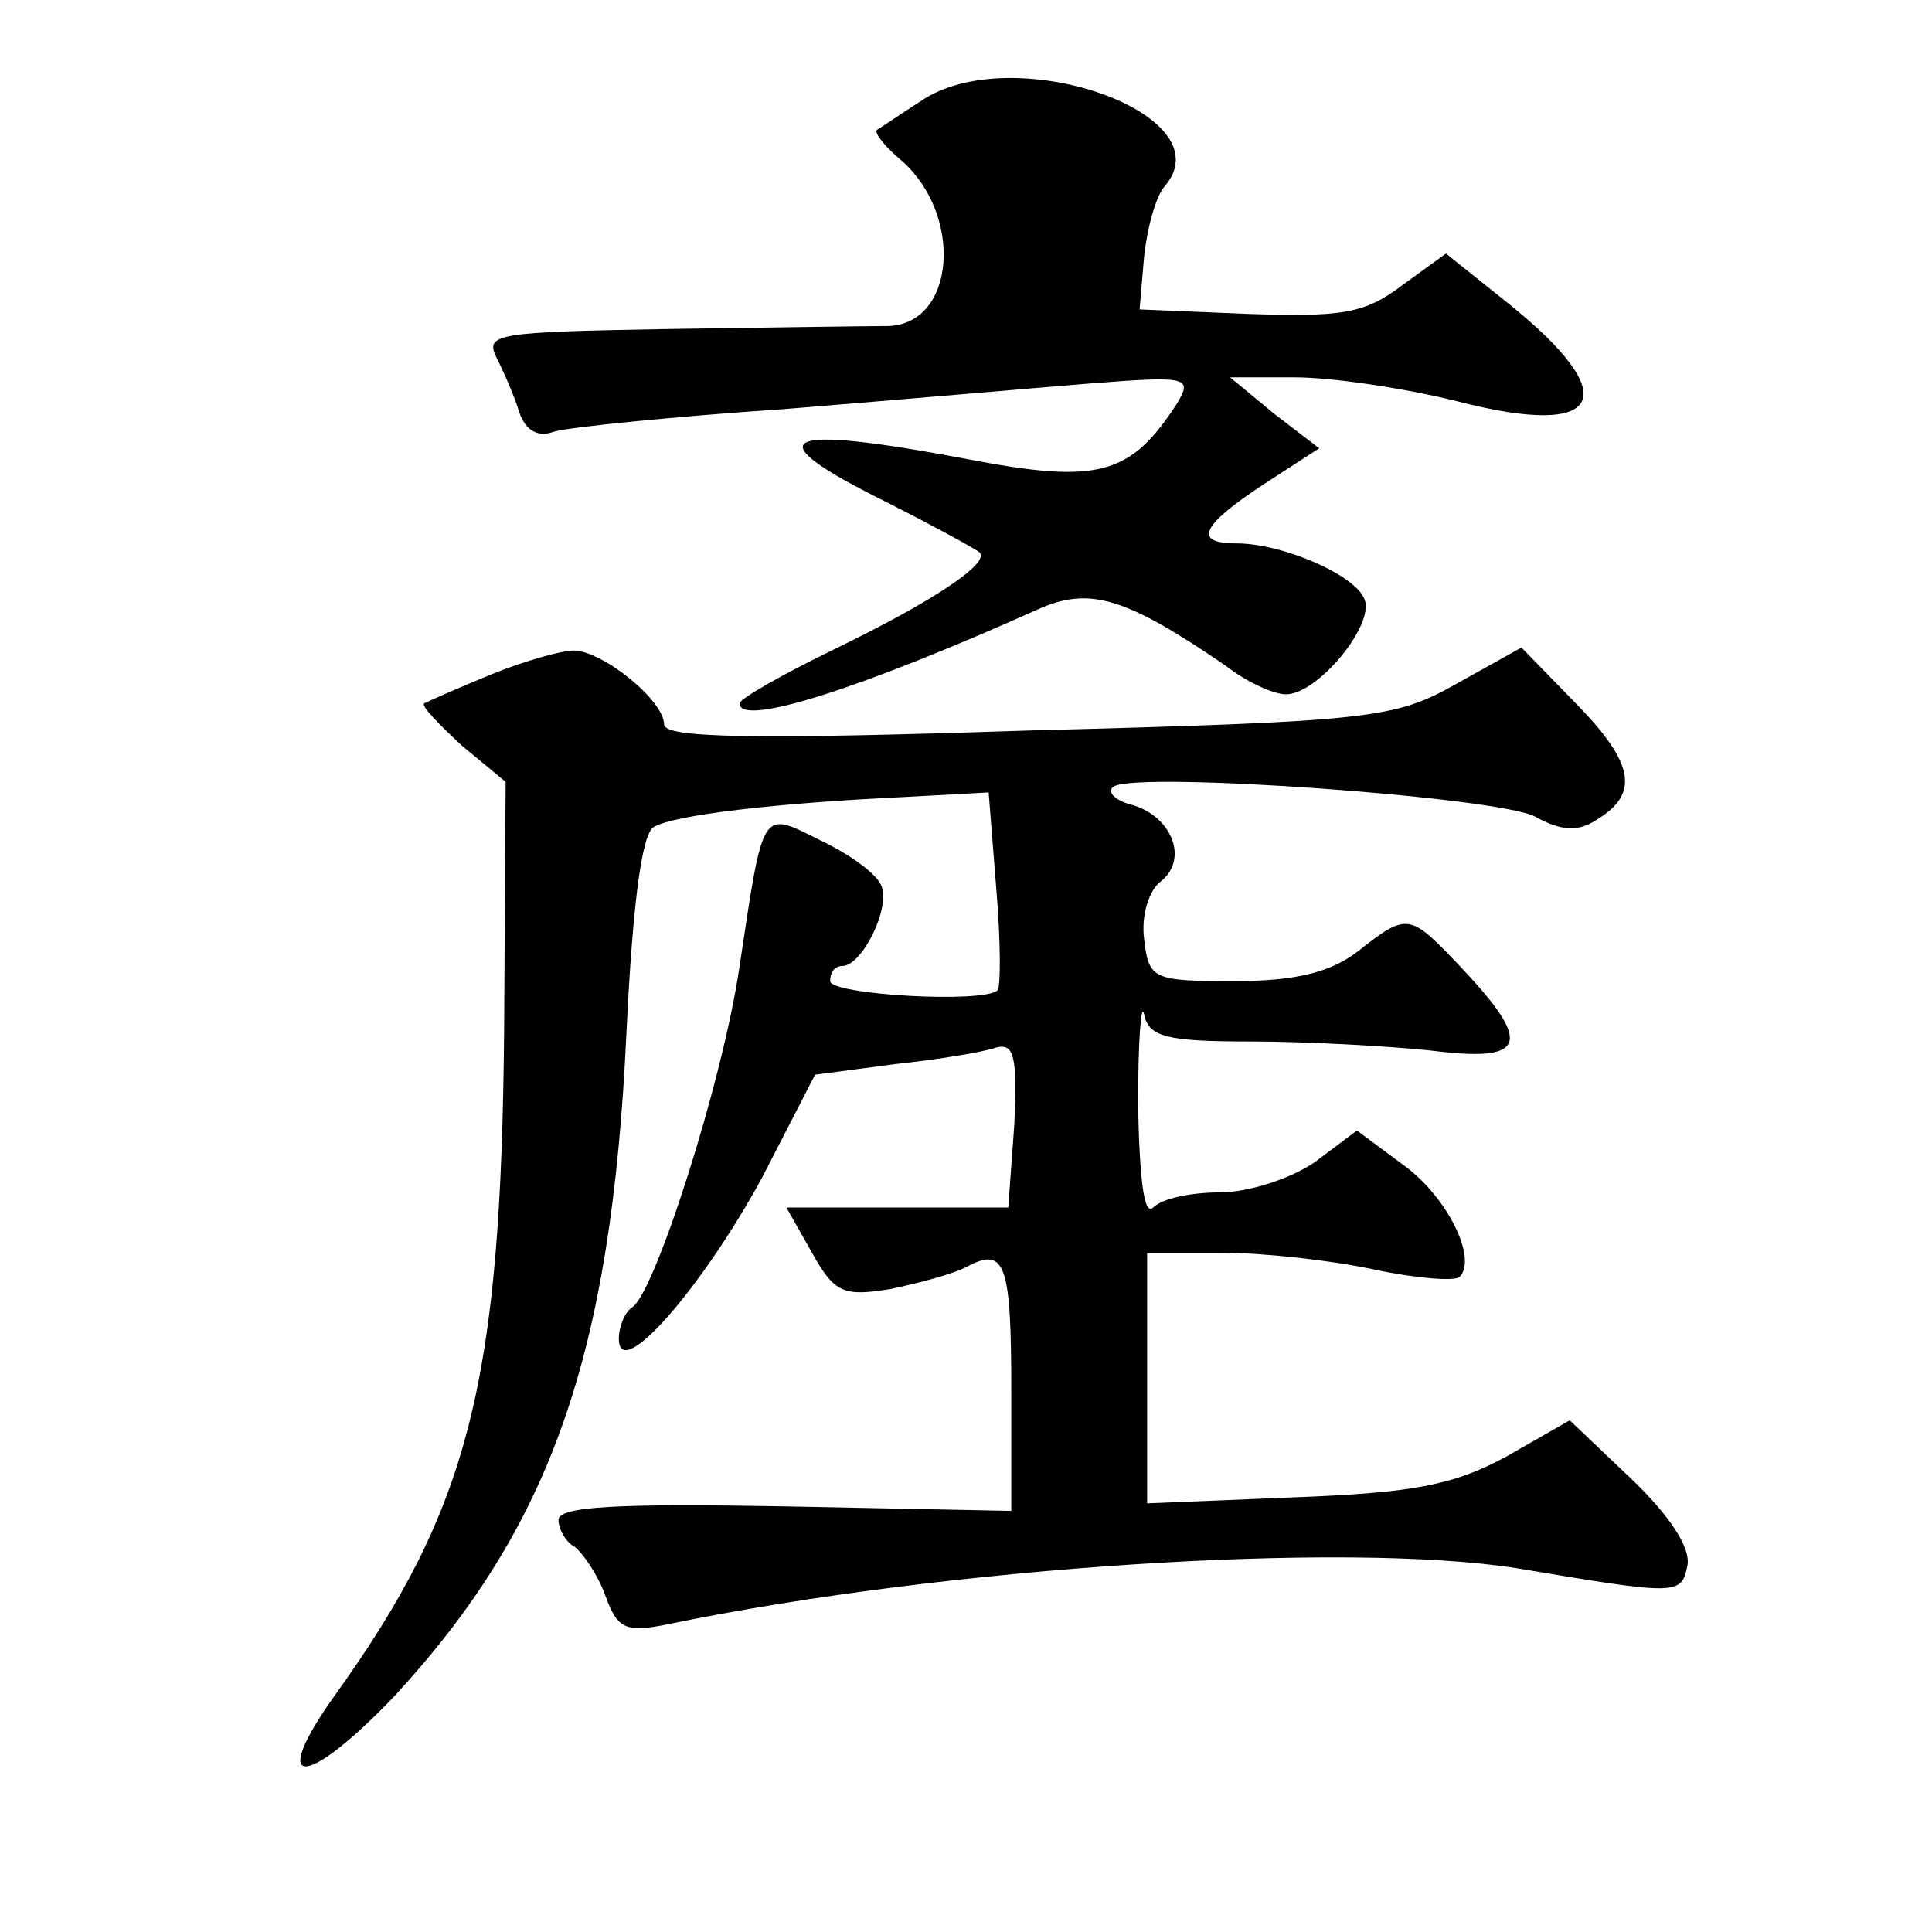
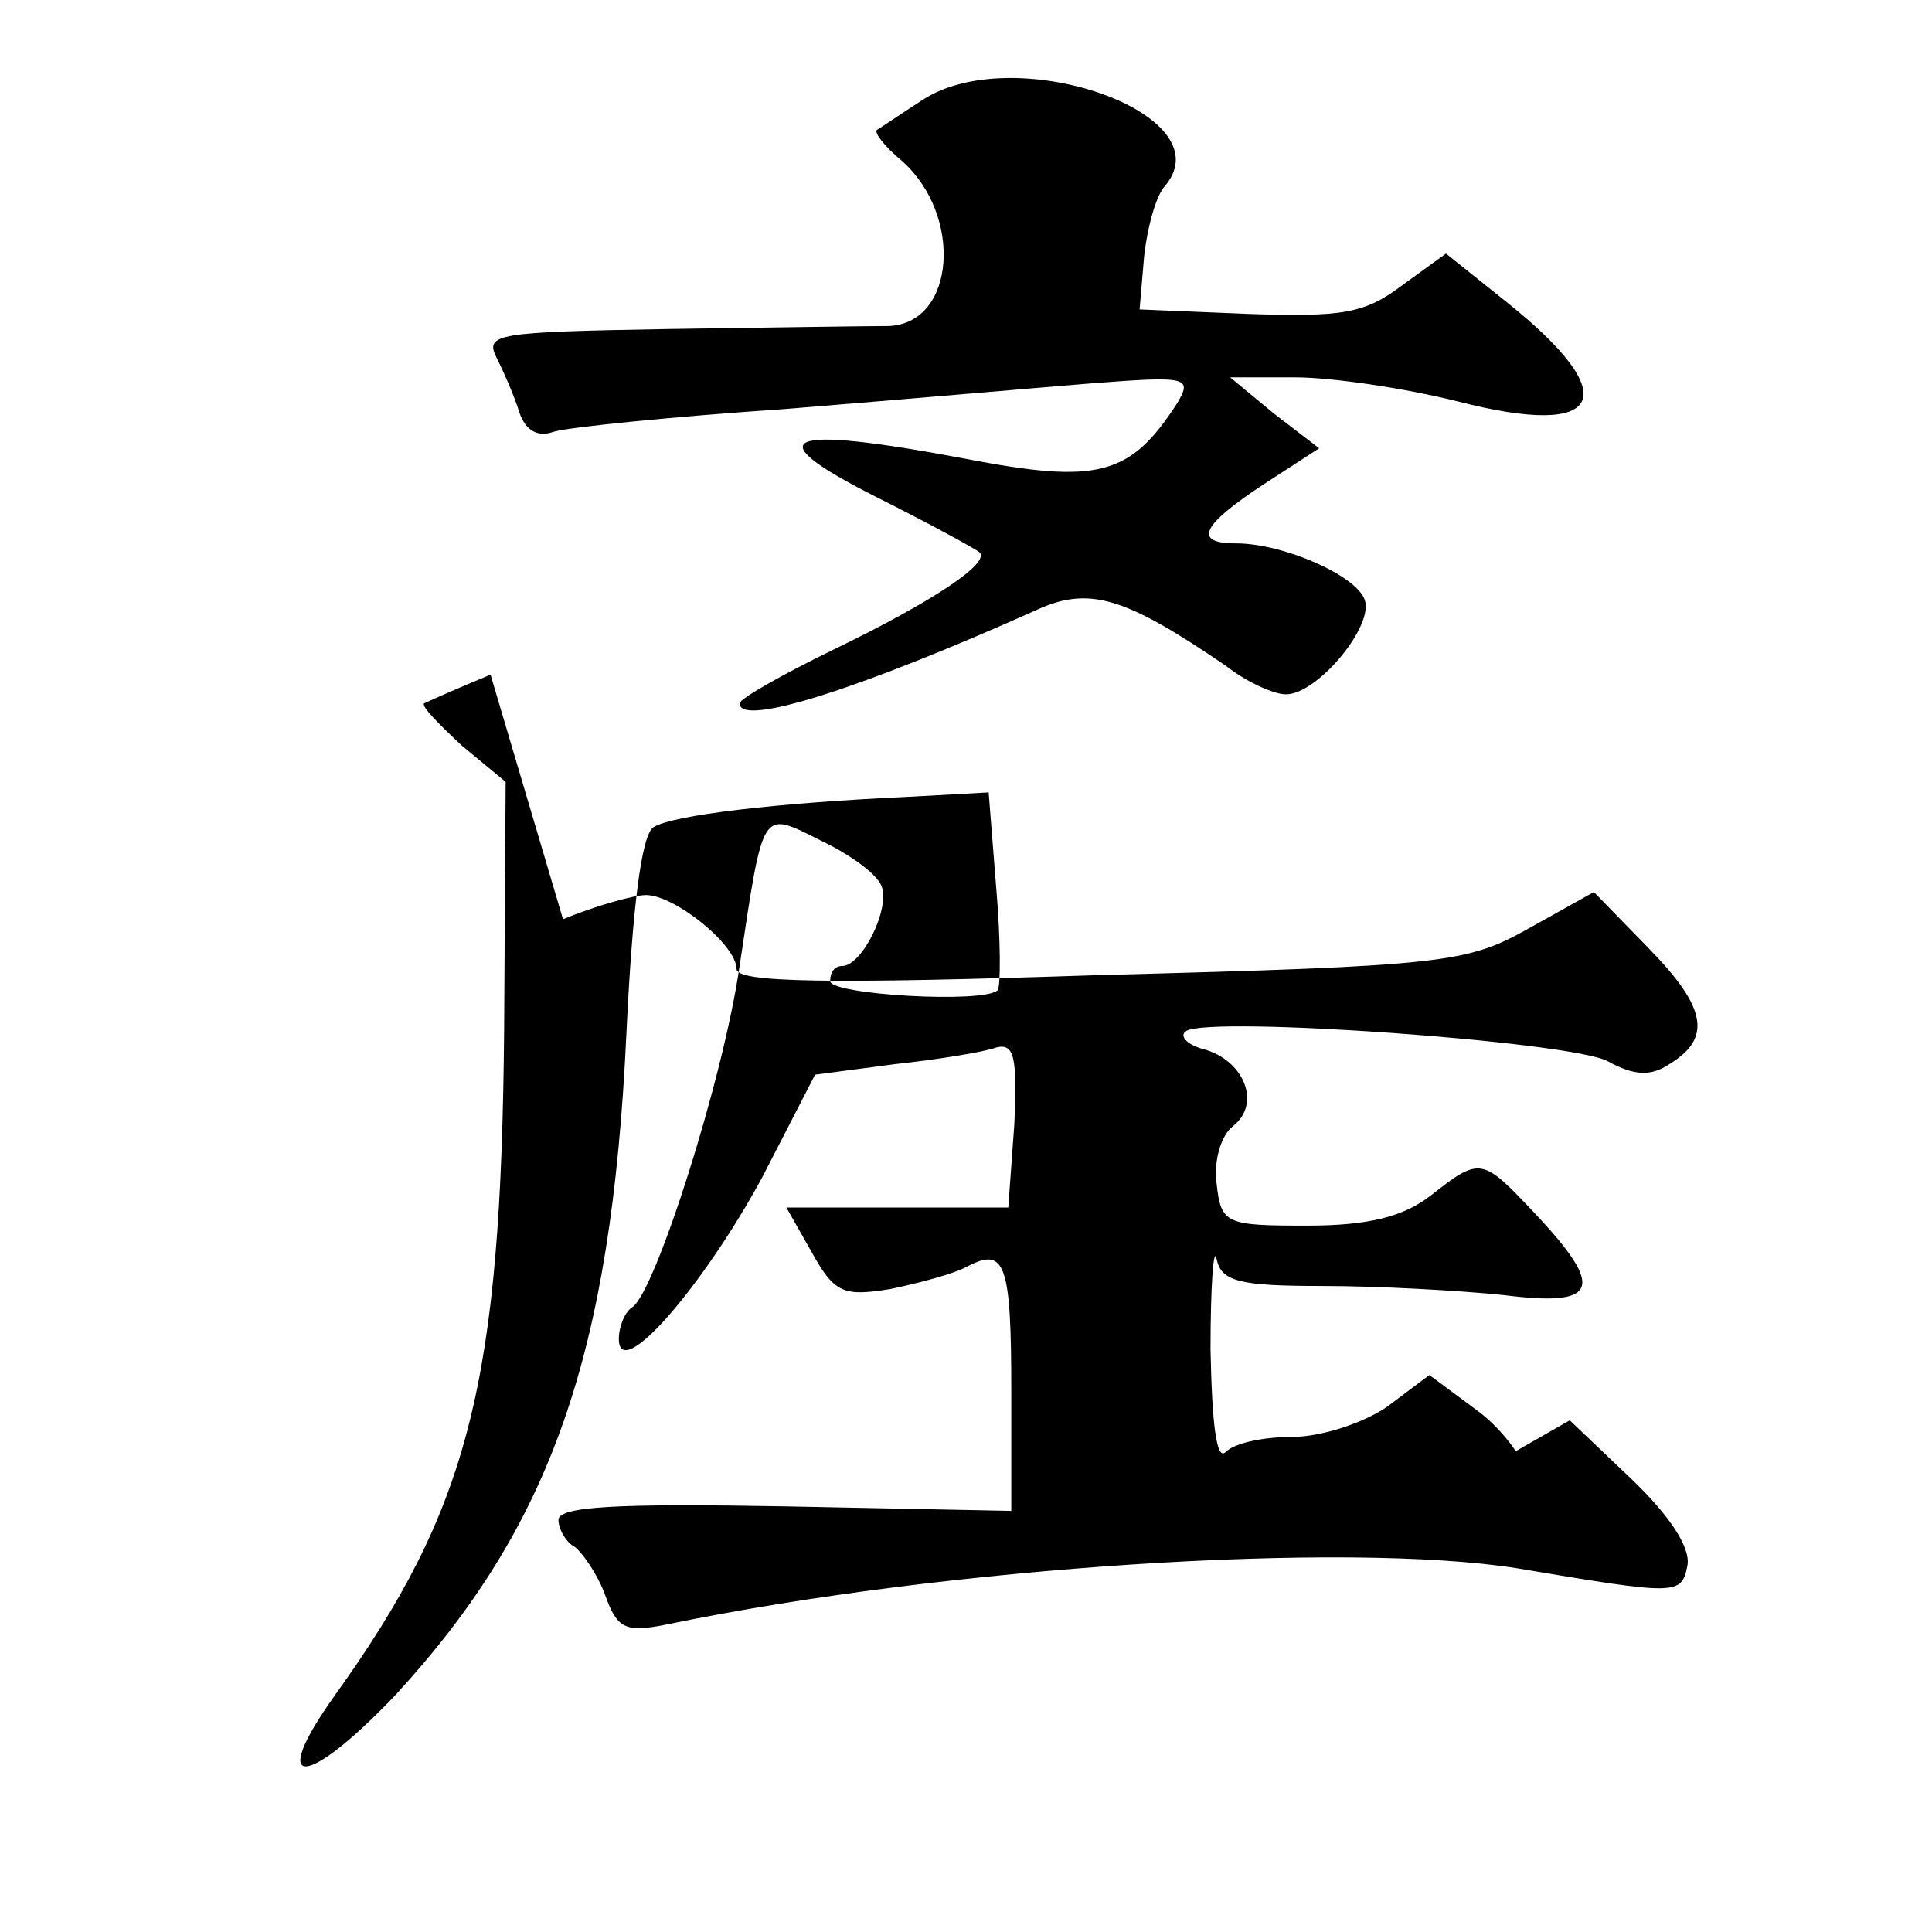
<svg xmlns="http://www.w3.org/2000/svg" version="1.0" width="128pt" height="128pt" viewBox="0 0 128 128" preserveAspectRatio="xMidYMid meet">
  <g transform="translate(0,128) scale(0.1,-0.1)" fill="#0" stroke="none">
-     <path d="M610 1213 c-14 -9 -27 -18 -29 -19 -2 -2 5 -11 17 -21 40 -36 35 -107 -9 -109 -13 0 -79 -1 -147 -2 -113 -2 -121 -3 -113 -19 5 -10 12 -26 15 -36 4 -12 12 -17 23 -13 10 3 79 10 153 15 74 6 166 14 203 17 64 5 67 4 57 -13 -31 -48 -52 -54 -140 -37 -122 23 -139 15 -60 -25 36 -18 67 -35 69 -37 7 -7 -30 -32 -96 -64 -35 -17 -63 -33 -63 -36 0 -16 81 10 197 62 35 16 59 8 125 -37 14 -11 32 -19 40 -19 21 0 59 46 52 63 -6 16 -54 37 -85 37 -29 0 -23 12 18 39 l37 24 -30 23 -29 24 43 0 c24 0 72 -7 108 -16 97 -25 111 3 32 66 l-40 32 -29 -21 c-25 -19 -40 -21 -102 -19 l-72 3 3 35 c2 19 8 41 14 47 40 48 -102 97 -162 56z M325 833 c-22 -9 -42 -18 -44 -19 -2 -2 10 -14 25 -28 l29 -24 -1 -164 c-2 -234 -23 -317 -112 -441 -45 -63 -20 -63 40 0 103 112 143 225 153 438 4 84 10 132 18 137 13 8 81 16 167 20 l55 3 5 -63 c3 -35 3 -65 1 -68 -9 -9 -111 -3 -111 6 0 6 3 10 8 10 13 0 32 38 26 53 -3 8 -21 21 -40 30 -40 20 -38 23 -54 -83 -11 -76 -56 -216 -71 -226 -5 -3 -9 -13 -9 -21 0 -30 56 35 95 107 l35 68 53 7 c28 3 59 8 67 11 12 3 14 -6 12 -51 l-4 -55 -73 0 -74 0 17 -30 c15 -27 21 -29 52 -24 19 4 42 10 51 15 25 13 29 2 29 -83 l0 -79 -150 3 c-111 2 -150 0 -150 -9 0 -6 5 -15 11 -18 5 -4 15 -18 20 -32 8 -22 13 -25 42 -19 184 38 448 55 562 37 107 -18 109 -18 113 2 2 12 -12 33 -37 57 l-41 39 -42 -24 c-35 -19 -62 -24 -140 -27 l-98 -4 0 83 0 83 50 0 c27 0 72 -5 100 -11 28 -6 54 -8 57 -5 12 12 -8 53 -37 74 l-31 23 -28 -21 c-16 -11 -44 -20 -63 -20 -19 0 -38 -4 -44 -10 -6 -6 -9 18 -10 68 0 42 2 69 4 60 3 -15 15 -18 70 -18 37 0 91 -3 120 -6 63 -8 68 4 21 54 -35 37 -36 38 -69 12 -18 -14 -41 -20 -82 -20 -54 0 -57 1 -60 28 -2 15 3 32 11 38 19 15 7 44 -20 51 -11 3 -16 9 -11 12 17 10 254 -7 279 -20 18 -10 29 -10 41 -2 28 17 25 37 -13 76 l-37 38 -43 -24 c-41 -23 -55 -25 -284 -31 -181 -6 -241 -5 -241 4 0 16 -41 49 -60 49 -8 0 -33 -7 -55 -16z" />
+     <path d="M610 1213 c-14 -9 -27 -18 -29 -19 -2 -2 5 -11 17 -21 40 -36 35 -107 -9 -109 -13 0 -79 -1 -147 -2 -113 -2 -121 -3 -113 -19 5 -10 12 -26 15 -36 4 -12 12 -17 23 -13 10 3 79 10 153 15 74 6 166 14 203 17 64 5 67 4 57 -13 -31 -48 -52 -54 -140 -37 -122 23 -139 15 -60 -25 36 -18 67 -35 69 -37 7 -7 -30 -32 -96 -64 -35 -17 -63 -33 -63 -36 0 -16 81 10 197 62 35 16 59 8 125 -37 14 -11 32 -19 40 -19 21 0 59 46 52 63 -6 16 -54 37 -85 37 -29 0 -23 12 18 39 l37 24 -30 23 -29 24 43 0 c24 0 72 -7 108 -16 97 -25 111 3 32 66 l-40 32 -29 -21 c-25 -19 -40 -21 -102 -19 l-72 3 3 35 c2 19 8 41 14 47 40 48 -102 97 -162 56z M325 833 c-22 -9 -42 -18 -44 -19 -2 -2 10 -14 25 -28 l29 -24 -1 -164 c-2 -234 -23 -317 -112 -441 -45 -63 -20 -63 40 0 103 112 143 225 153 438 4 84 10 132 18 137 13 8 81 16 167 20 l55 3 5 -63 c3 -35 3 -65 1 -68 -9 -9 -111 -3 -111 6 0 6 3 10 8 10 13 0 32 38 26 53 -3 8 -21 21 -40 30 -40 20 -38 23 -54 -83 -11 -76 -56 -216 -71 -226 -5 -3 -9 -13 -9 -21 0 -30 56 35 95 107 l35 68 53 7 c28 3 59 8 67 11 12 3 14 -6 12 -51 l-4 -55 -73 0 -74 0 17 -30 c15 -27 21 -29 52 -24 19 4 42 10 51 15 25 13 29 2 29 -83 l0 -79 -150 3 c-111 2 -150 0 -150 -9 0 -6 5 -15 11 -18 5 -4 15 -18 20 -32 8 -22 13 -25 42 -19 184 38 448 55 562 37 107 -18 109 -18 113 2 2 12 -12 33 -37 57 l-41 39 -42 -24 c-35 -19 -62 -24 -140 -27 c27 0 72 -5 100 -11 28 -6 54 -8 57 -5 12 12 -8 53 -37 74 l-31 23 -28 -21 c-16 -11 -44 -20 -63 -20 -19 0 -38 -4 -44 -10 -6 -6 -9 18 -10 68 0 42 2 69 4 60 3 -15 15 -18 70 -18 37 0 91 -3 120 -6 63 -8 68 4 21 54 -35 37 -36 38 -69 12 -18 -14 -41 -20 -82 -20 -54 0 -57 1 -60 28 -2 15 3 32 11 38 19 15 7 44 -20 51 -11 3 -16 9 -11 12 17 10 254 -7 279 -20 18 -10 29 -10 41 -2 28 17 25 37 -13 76 l-37 38 -43 -24 c-41 -23 -55 -25 -284 -31 -181 -6 -241 -5 -241 4 0 16 -41 49 -60 49 -8 0 -33 -7 -55 -16z" />
  </g>
</svg>